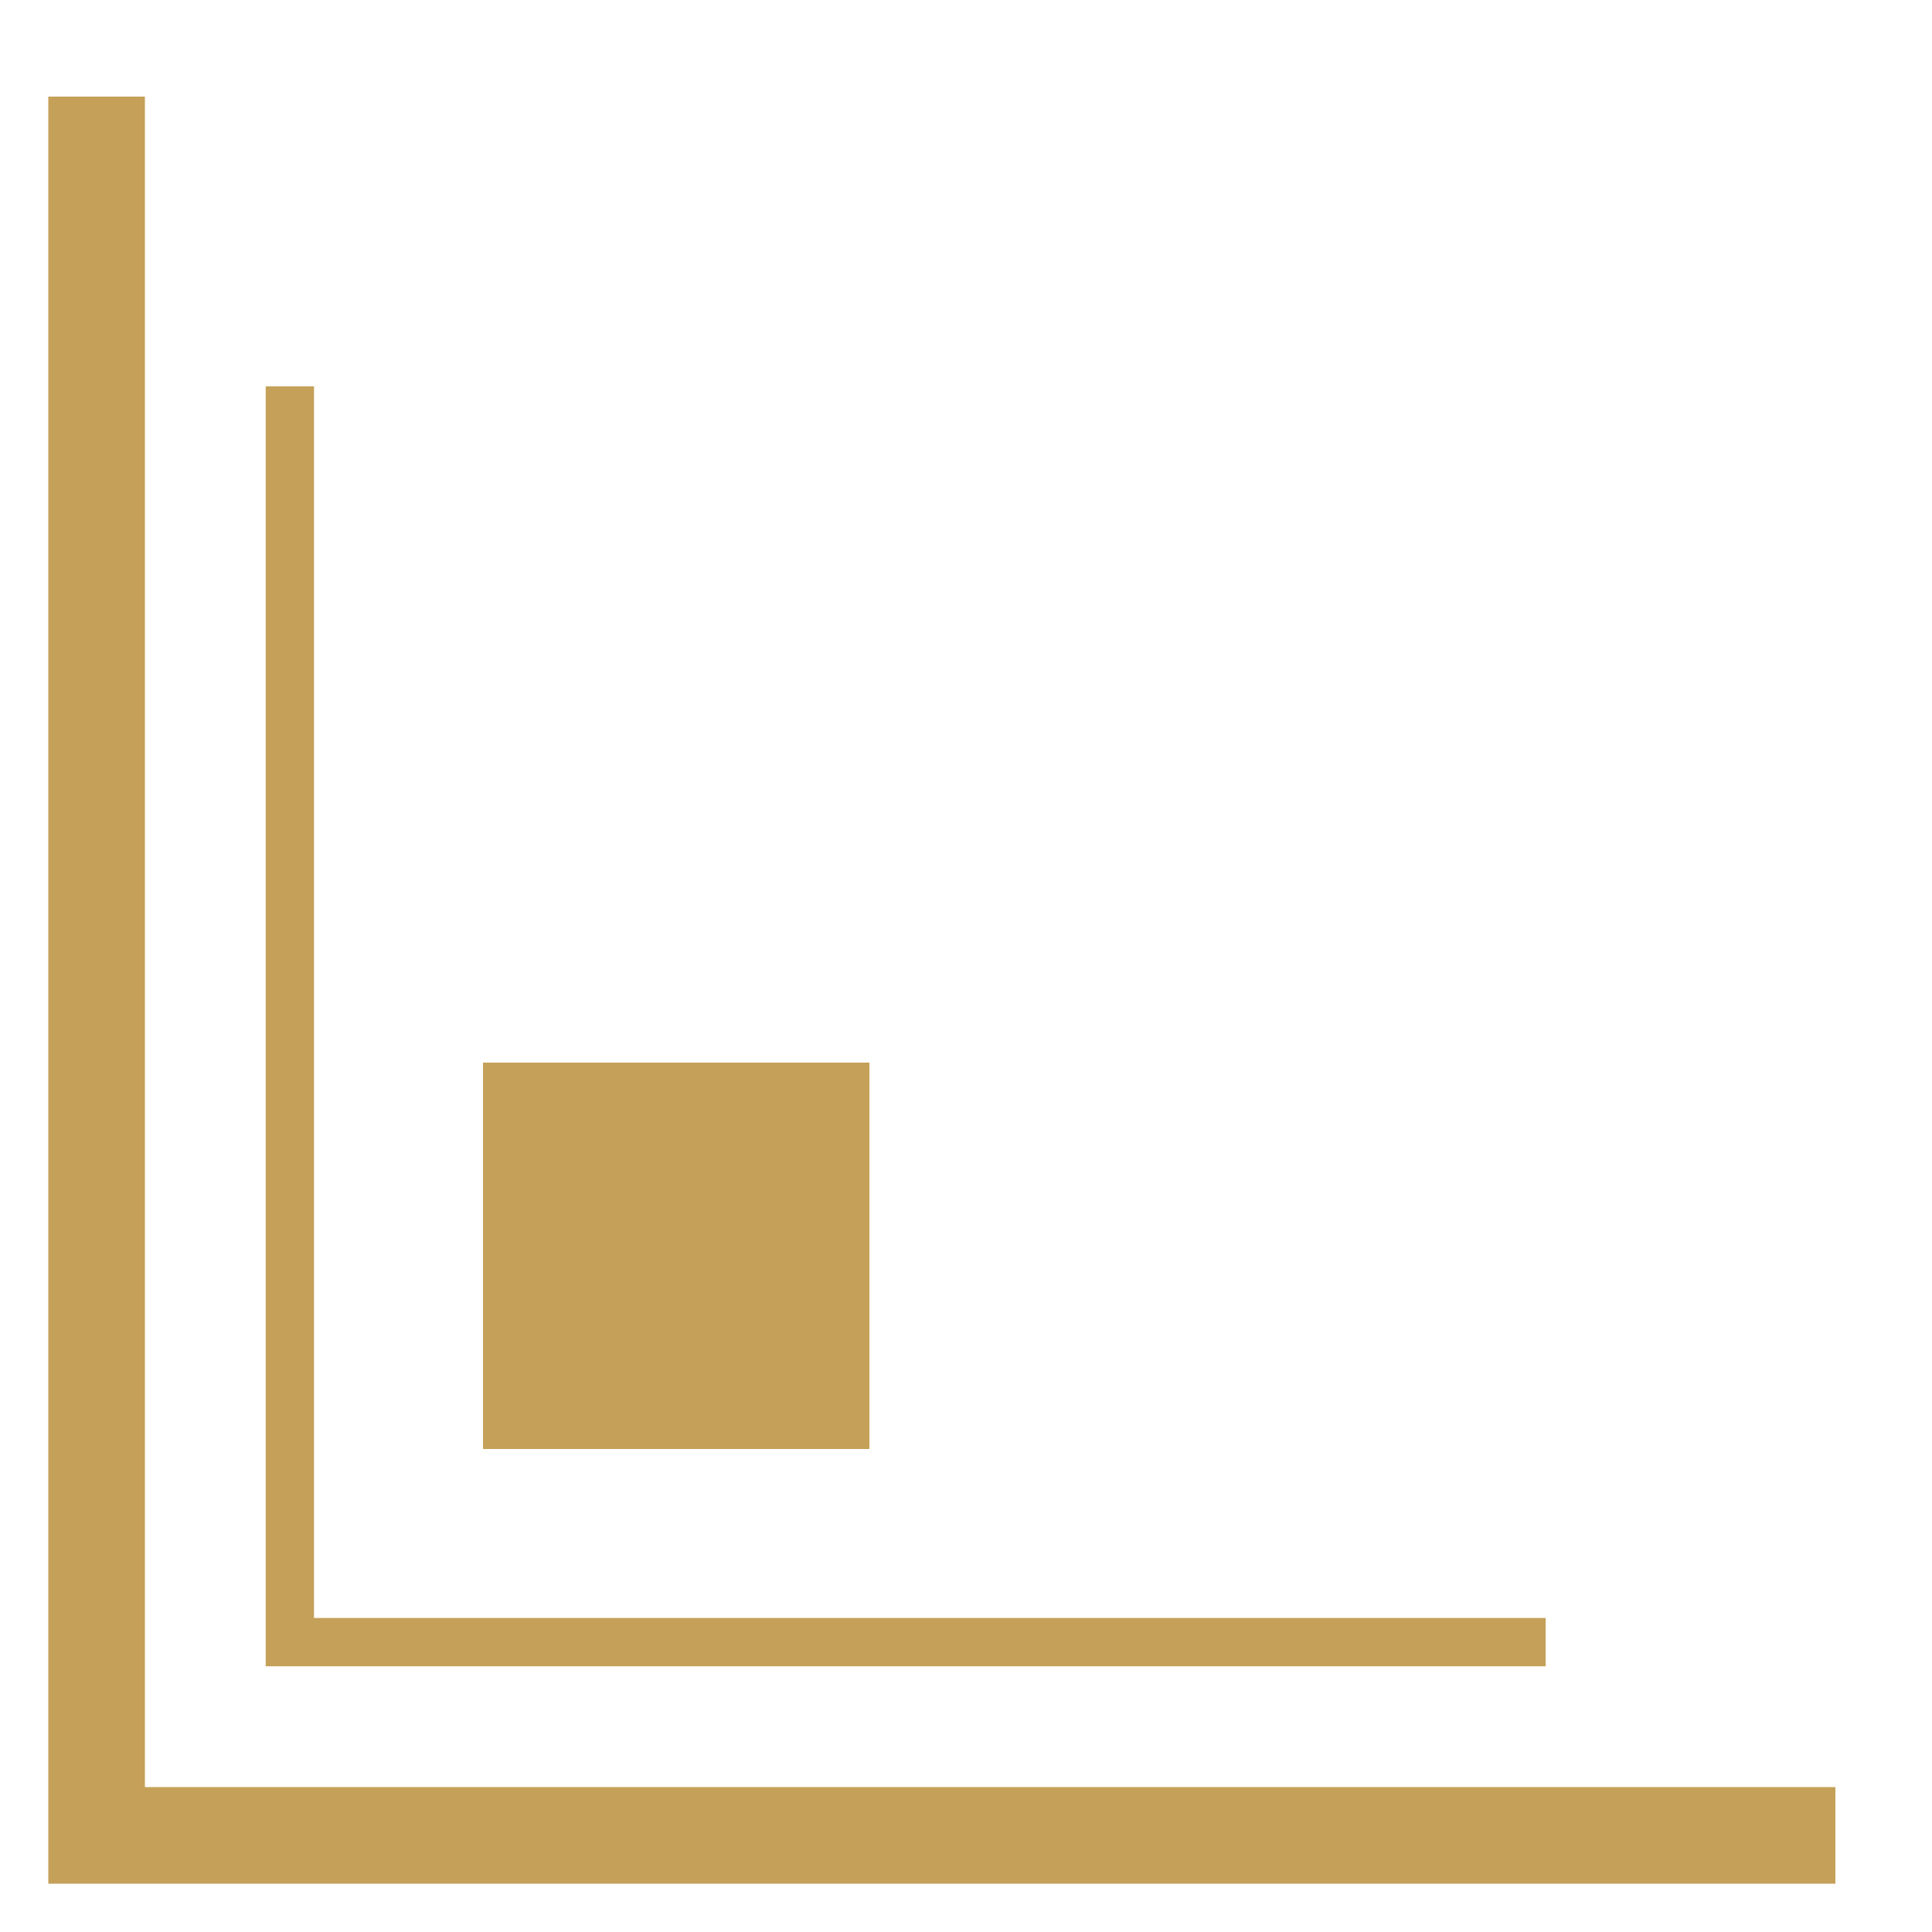
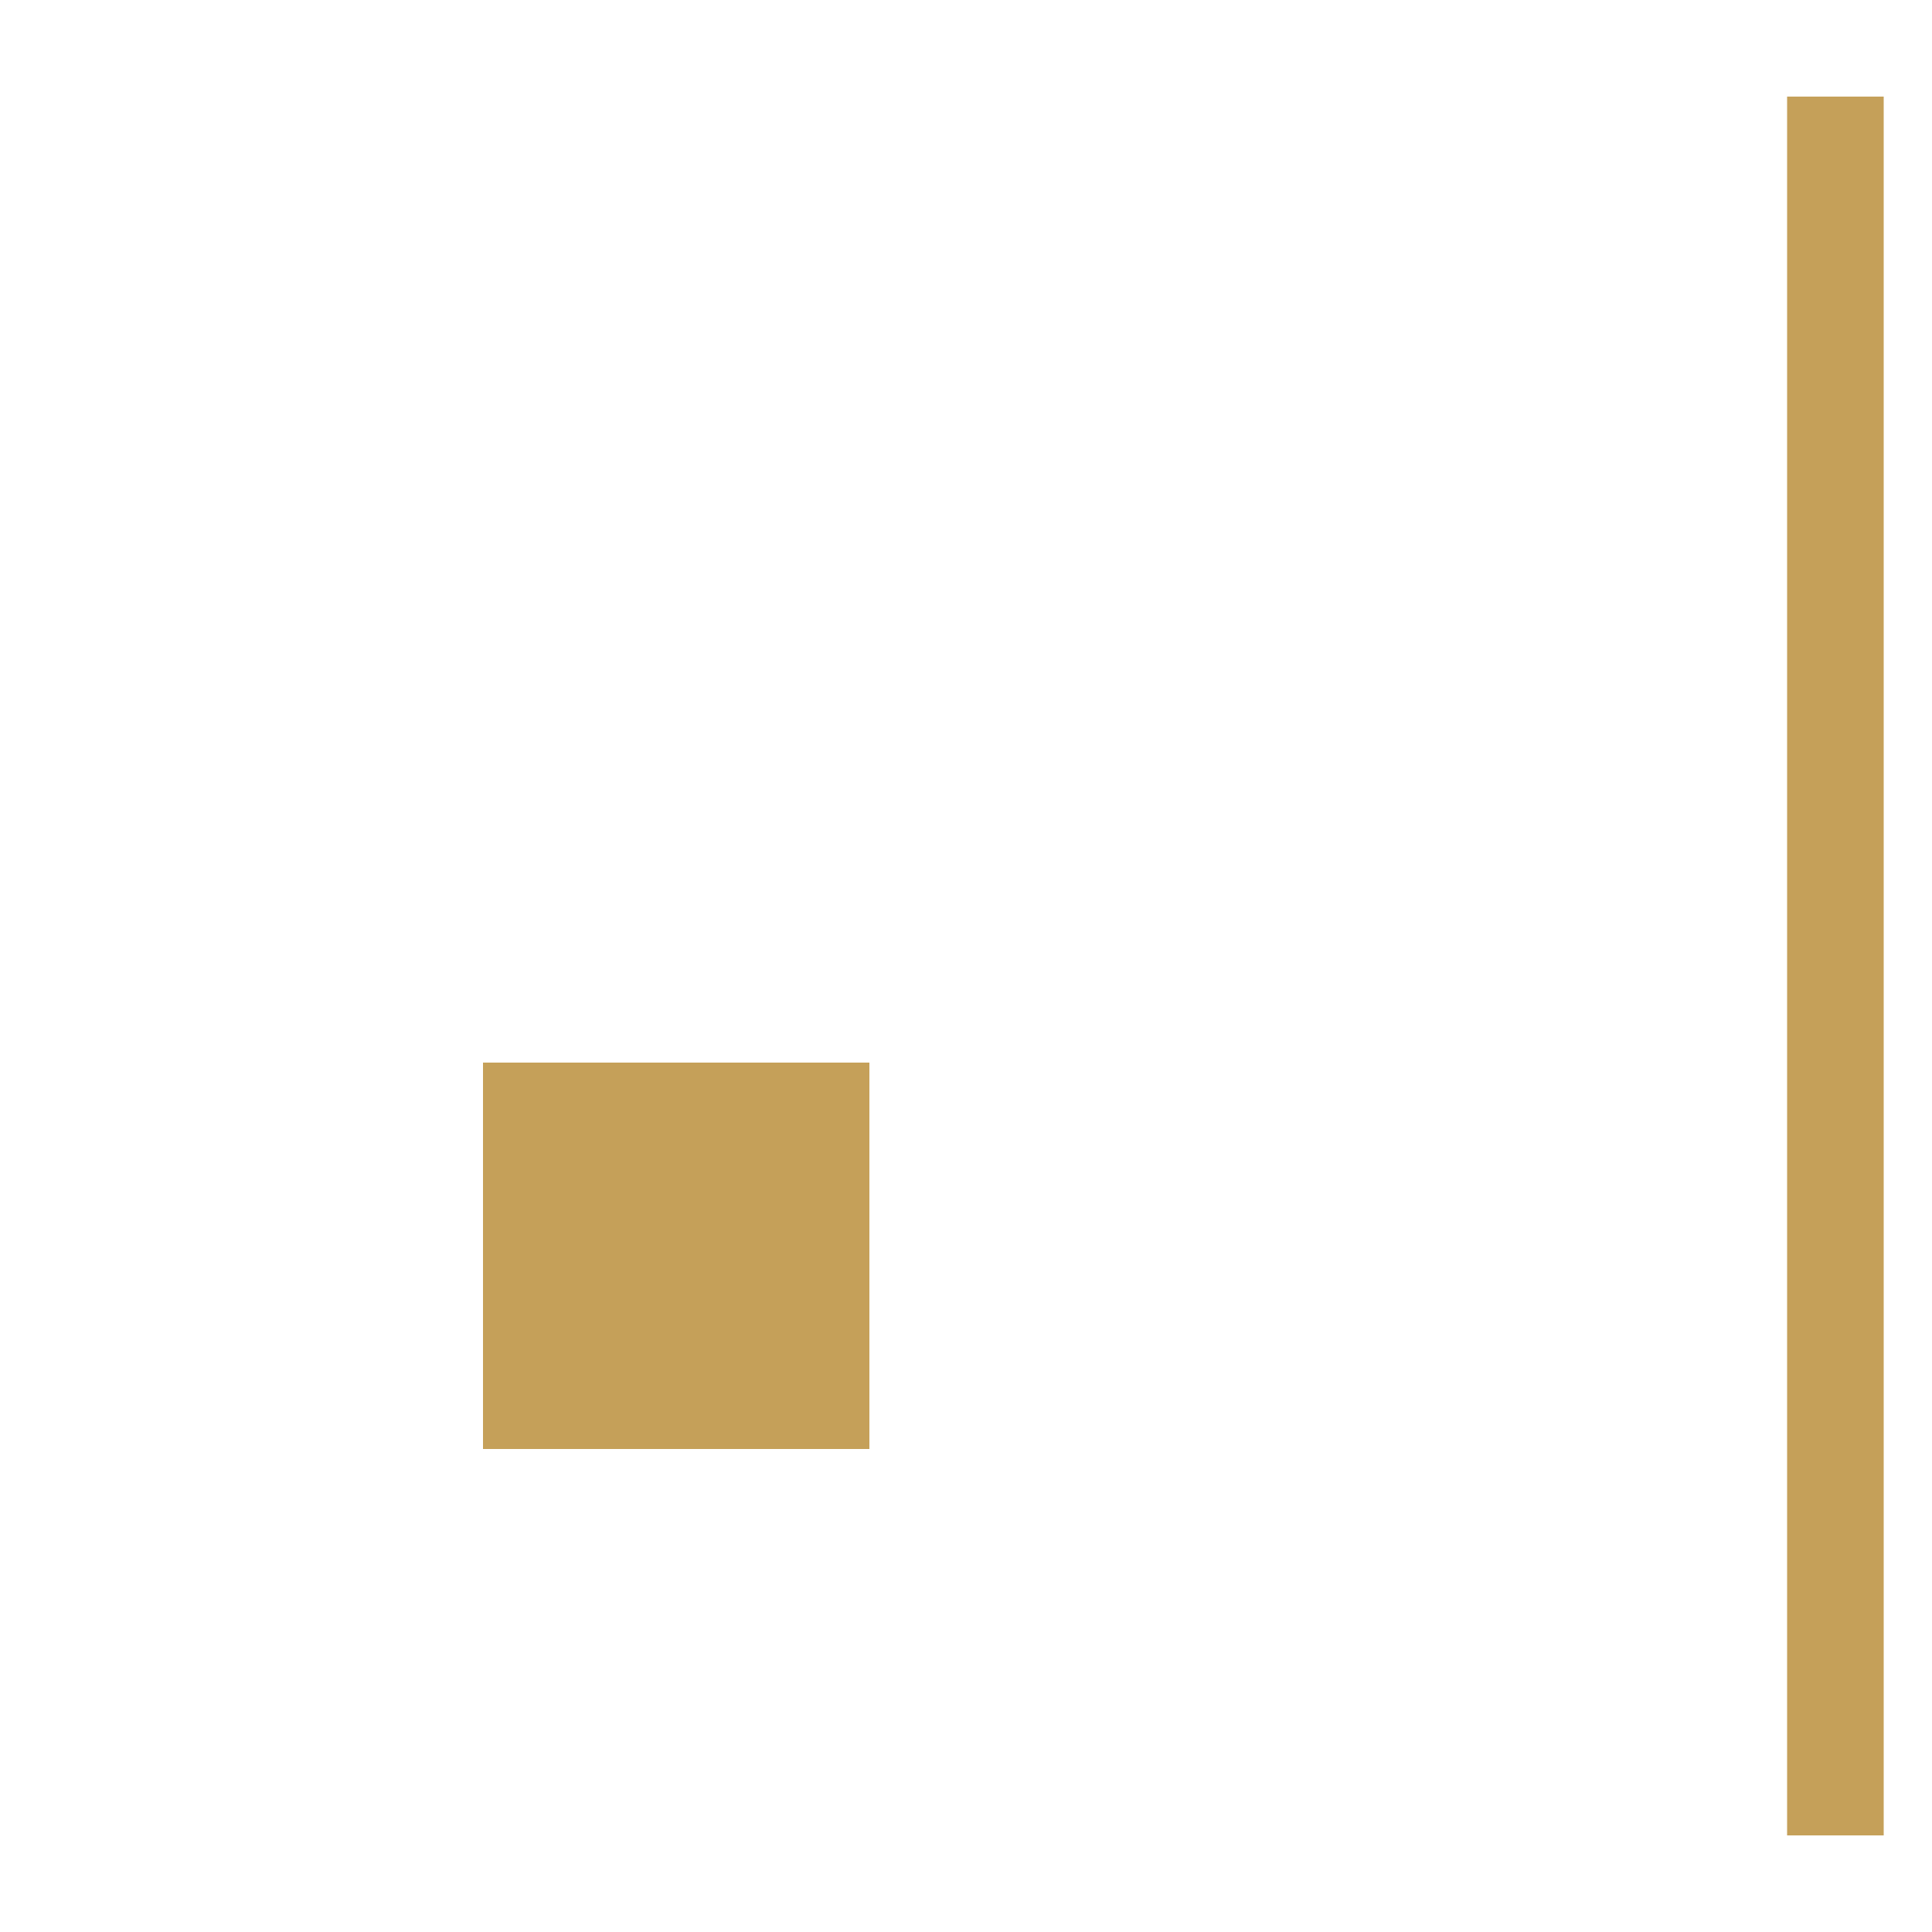
<svg xmlns="http://www.w3.org/2000/svg" width="32" height="32" viewBox="0 0 32 32" fill="none">
-   <path d="M30.4 30.4H1.6V1.6" stroke="#C5A059" stroke-width="1.6" />
-   <path d="M25.601 27.199H4.801V6.399" stroke="#C5A059" stroke-width="0.8" />
+   <path d="M30.4 30.4V1.6" stroke="#C5A059" stroke-width="1.6" />
  <path d="M8 17.6V24H14.4V17.6H8Z" fill="#C5A059" />
</svg>